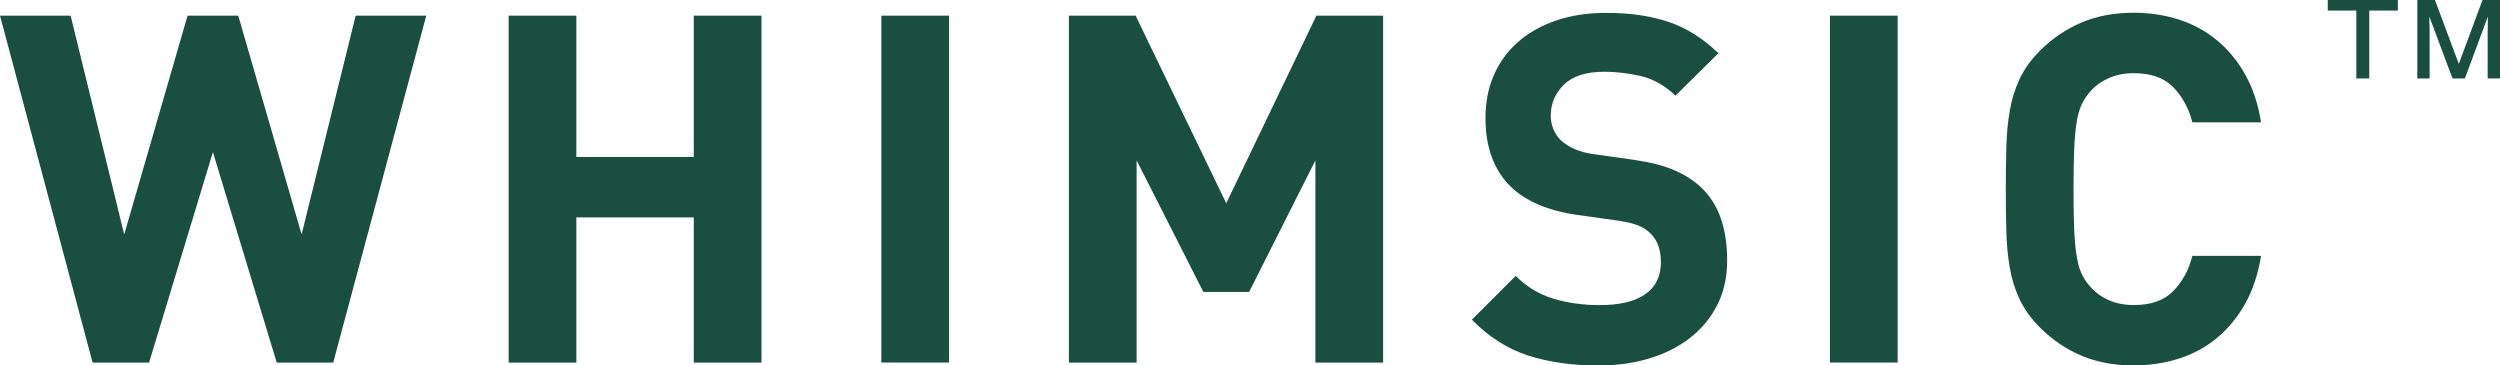
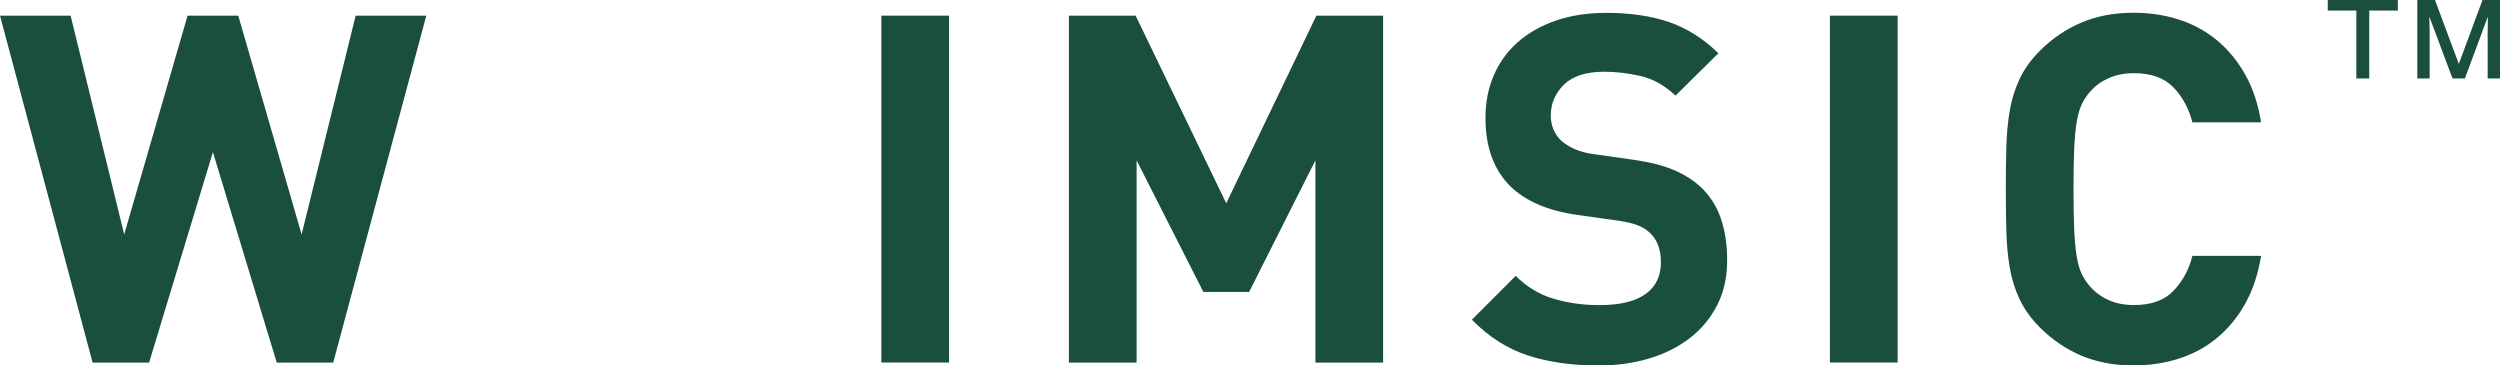
<svg xmlns="http://www.w3.org/2000/svg" id="_レイヤー_2" data-name="レイヤー 2" viewBox="0 0 378.8 55.38">
  <g id="_レイヤー_1-2" data-name="レイヤー 1">
    <g>
      <polygon points="45.7 35.52 36.1 2.37 28.42 2.37 18.82 35.52 10.7 2.37 0 2.37 14.03 54.94 22.59 54.94 32.26 23.05 41.93 54.94 50.49 54.94 64.59 2.37 53.89 2.37 45.7 35.52" style="fill: #1a4f40; stroke-width: 0px;" />
-       <polygon points="105.12 23.78 87.33 23.78 87.33 2.37 77.07 2.37 77.07 54.94 87.33 54.94 87.33 32.94 105.12 32.94 105.12 54.94 115.38 54.94 115.38 2.37 105.12 2.37 105.12 23.78" style="fill: #1a4f40; stroke-width: 0px;" />
      <rect x="133.54" y="2.37" width="10.26" height="52.56" style="fill: #1a4f40; stroke-width: 0px;" />
      <polygon points="185.8 30.8 172.07 2.37 161.96 2.37 161.96 54.94 172.22 54.94 172.22 24.3 182.33 44.23 189.27 44.23 199.31 24.3 199.31 54.94 209.57 54.94 209.57 2.37 199.46 2.37 185.8 30.8" style="fill: #1a4f40; stroke-width: 0px;" />
      <path d="m257.63,28.28c-1.13-1.03-2.49-1.88-4.06-2.54-1.58-.67-3.57-1.17-5.98-1.52l-6.2-.88c-1.08-.15-2.03-.4-2.84-.77s-1.49-.8-2.03-1.29c-.54-.54-.93-1.13-1.18-1.77-.25-.64-.37-1.3-.37-1.99,0-1.82.67-3.38,1.99-4.69,1.33-1.3,3.37-1.96,6.13-1.96,1.72,0,3.53.21,5.43.63,1.89.42,3.68,1.42,5.35,2.99l6.5-6.42c-2.27-2.21-4.75-3.79-7.46-4.72-2.71-.93-5.88-1.4-9.52-1.4-2.86,0-5.42.4-7.68,1.18-2.26.79-4.18,1.88-5.76,3.28-1.58,1.4-2.78,3.08-3.62,5.02-.84,1.94-1.25,4.1-1.25,6.46,0,4.38,1.25,7.82,3.76,10.33,2.31,2.26,5.71,3.72,10.19,4.35l6.35.89c1.23.2,2.18.43,2.84.7.67.27,1.27.65,1.81,1.15,1.08,1.03,1.63,2.51,1.63,4.43,0,2.12-.79,3.73-2.36,4.83-1.58,1.11-3.89,1.66-6.94,1.66-2.46,0-4.77-.32-6.94-.96-2.17-.64-4.09-1.8-5.76-3.47l-6.64,6.64c2.56,2.61,5.4,4.42,8.53,5.43,3.13,1.01,6.68,1.51,10.67,1.51,2.76,0,5.31-.36,7.68-1.07s4.42-1.75,6.16-3.1c1.75-1.35,3.13-3.02,4.13-4.98,1.01-1.97,1.51-4.23,1.51-6.79,0-2.36-.32-4.48-.96-6.35s-1.67-3.47-3.1-4.8Z" style="fill: #1a4f40; stroke-width: 0px;" />
      <rect x="277.27" y="2.37" width="10.26" height="52.56" style="fill: #1a4f40; stroke-width: 0px;" />
      <path d="m314.7,18.25c.2-1.08.47-1.95.81-2.62.34-.67.76-1.27,1.25-1.81.74-.84,1.66-1.5,2.77-1.99,1.11-.49,2.37-.74,3.8-.74,2.61,0,4.6.71,5.98,2.14,1.38,1.43,2.34,3.2,2.88,5.31h10.41c-.44-2.76-1.24-5.17-2.4-7.23-1.16-2.06-2.58-3.8-4.28-5.2-1.7-1.41-3.62-2.45-5.76-3.14-2.14-.69-4.44-1.04-6.9-1.04-2.9,0-5.53.49-7.86,1.48-2.34.98-4.44,2.41-6.31,4.28-1.33,1.33-2.35,2.74-3.06,4.24-.71,1.5-1.22,3.11-1.51,4.84-.3,1.72-.47,3.57-.52,5.54-.05,1.97-.08,4.08-.08,6.35s.03,4.38.08,6.35.22,3.81.52,5.54c.29,1.72.8,3.33,1.51,4.83.71,1.5,1.73,2.91,3.06,4.24,1.87,1.87,3.98,3.3,6.31,4.28,2.34.98,4.96,1.47,7.86,1.47,2.41,0,4.7-.34,6.87-1.03,2.16-.69,4.1-1.73,5.79-3.14,1.7-1.4,3.12-3.14,4.28-5.2,1.15-2.07,1.95-4.48,2.4-7.23h-10.41c-.54,2.12-1.5,3.89-2.88,5.31-1.38,1.43-3.37,2.14-5.98,2.14-1.43,0-2.69-.25-3.8-.74-1.11-.49-2.03-1.16-2.77-1.99-.49-.54-.91-1.15-1.25-1.81-.35-.67-.62-1.54-.81-2.62-.2-1.08-.33-2.46-.41-4.13-.07-1.67-.11-3.76-.11-6.27s.04-4.6.11-6.27c.08-1.67.21-3.05.41-4.13Z" style="fill: #1a4f40; stroke-width: 0px;" />
      <polygon points="352.7 1.6 357.03 1.6 357.03 11.89 358.99 11.89 358.99 1.6 363.32 1.6 363.32 0 352.7 0 352.7 1.6" style="fill: #1a4f40; stroke-width: 0px;" />
      <path d="m372.56,9.68l-3.59-9.61-.03-.07h-2.67v11.89h1.87v-7c0-.27,0-.71-.03-1.3-.01-.45-.02-.81-.02-1.08l3.49,9.31.03.07h1.87l3.48-9.37c0,.41,0,.81-.01,1.18-.01.56-.02.95-.02,1.19v7h1.87V0h-2.65l-3.59,9.68Z" style="fill: #1a4f40; stroke-width: 0px;" />
    </g>
  </g>
</svg>